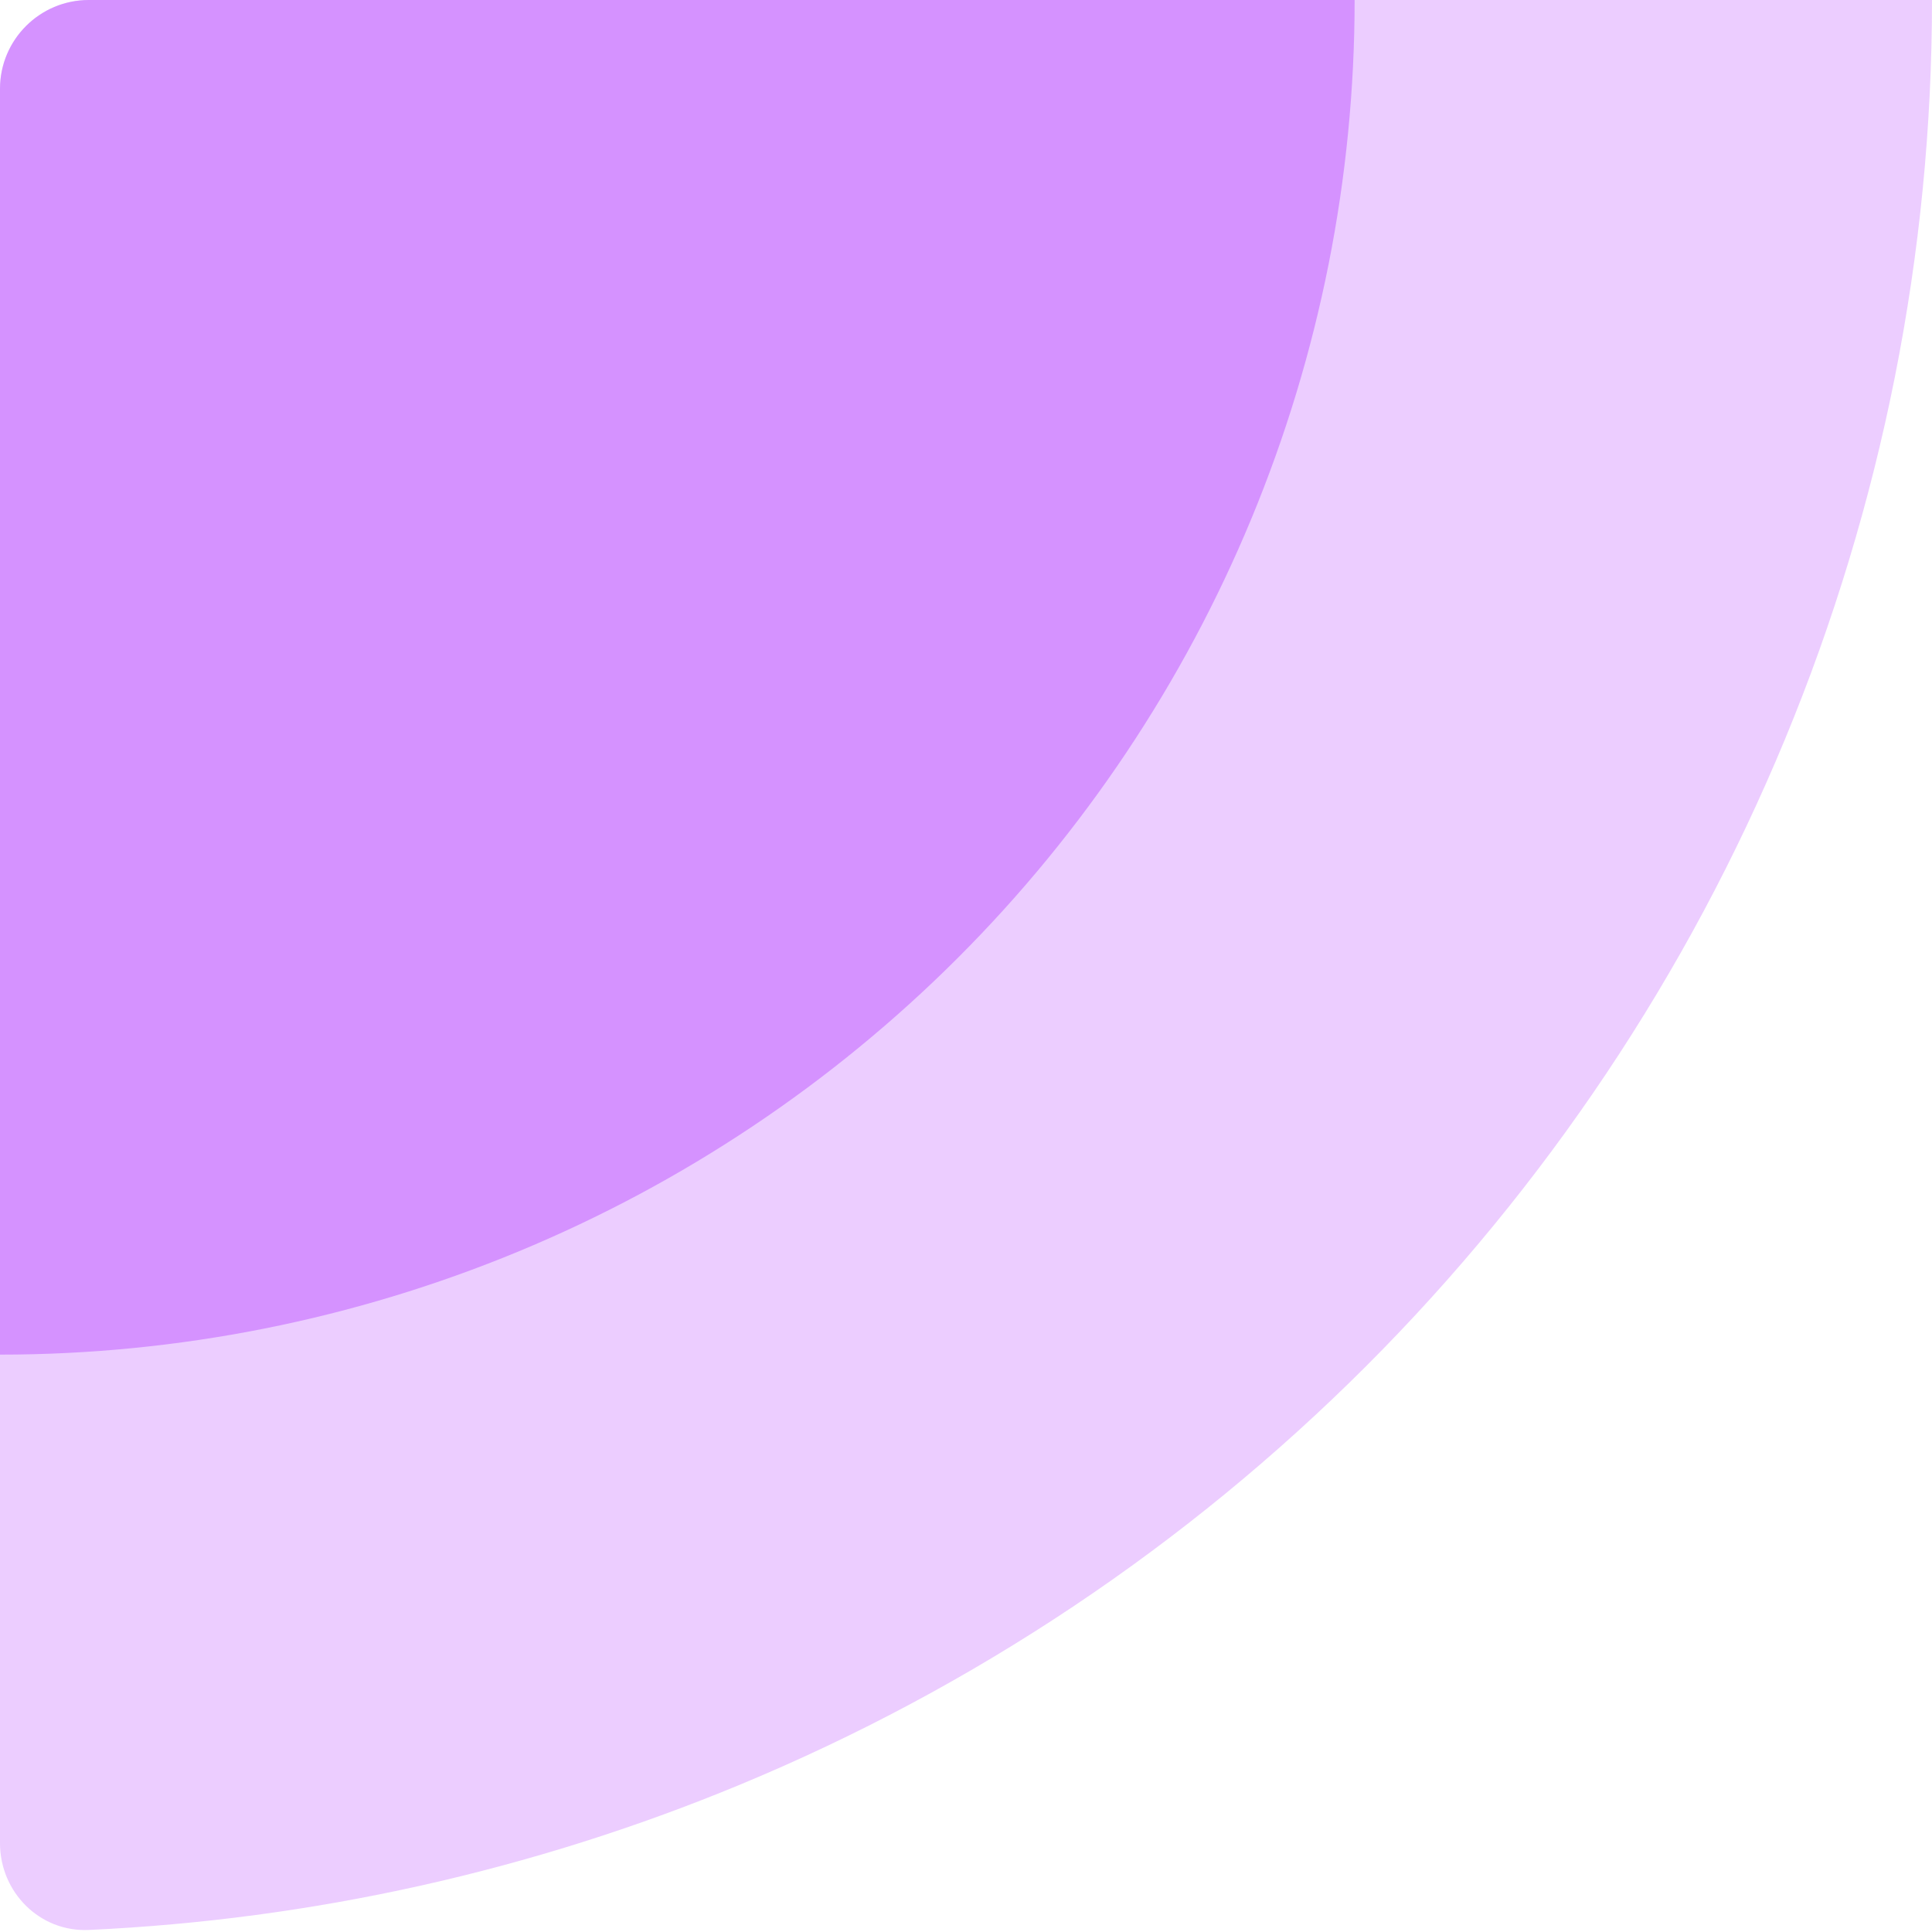
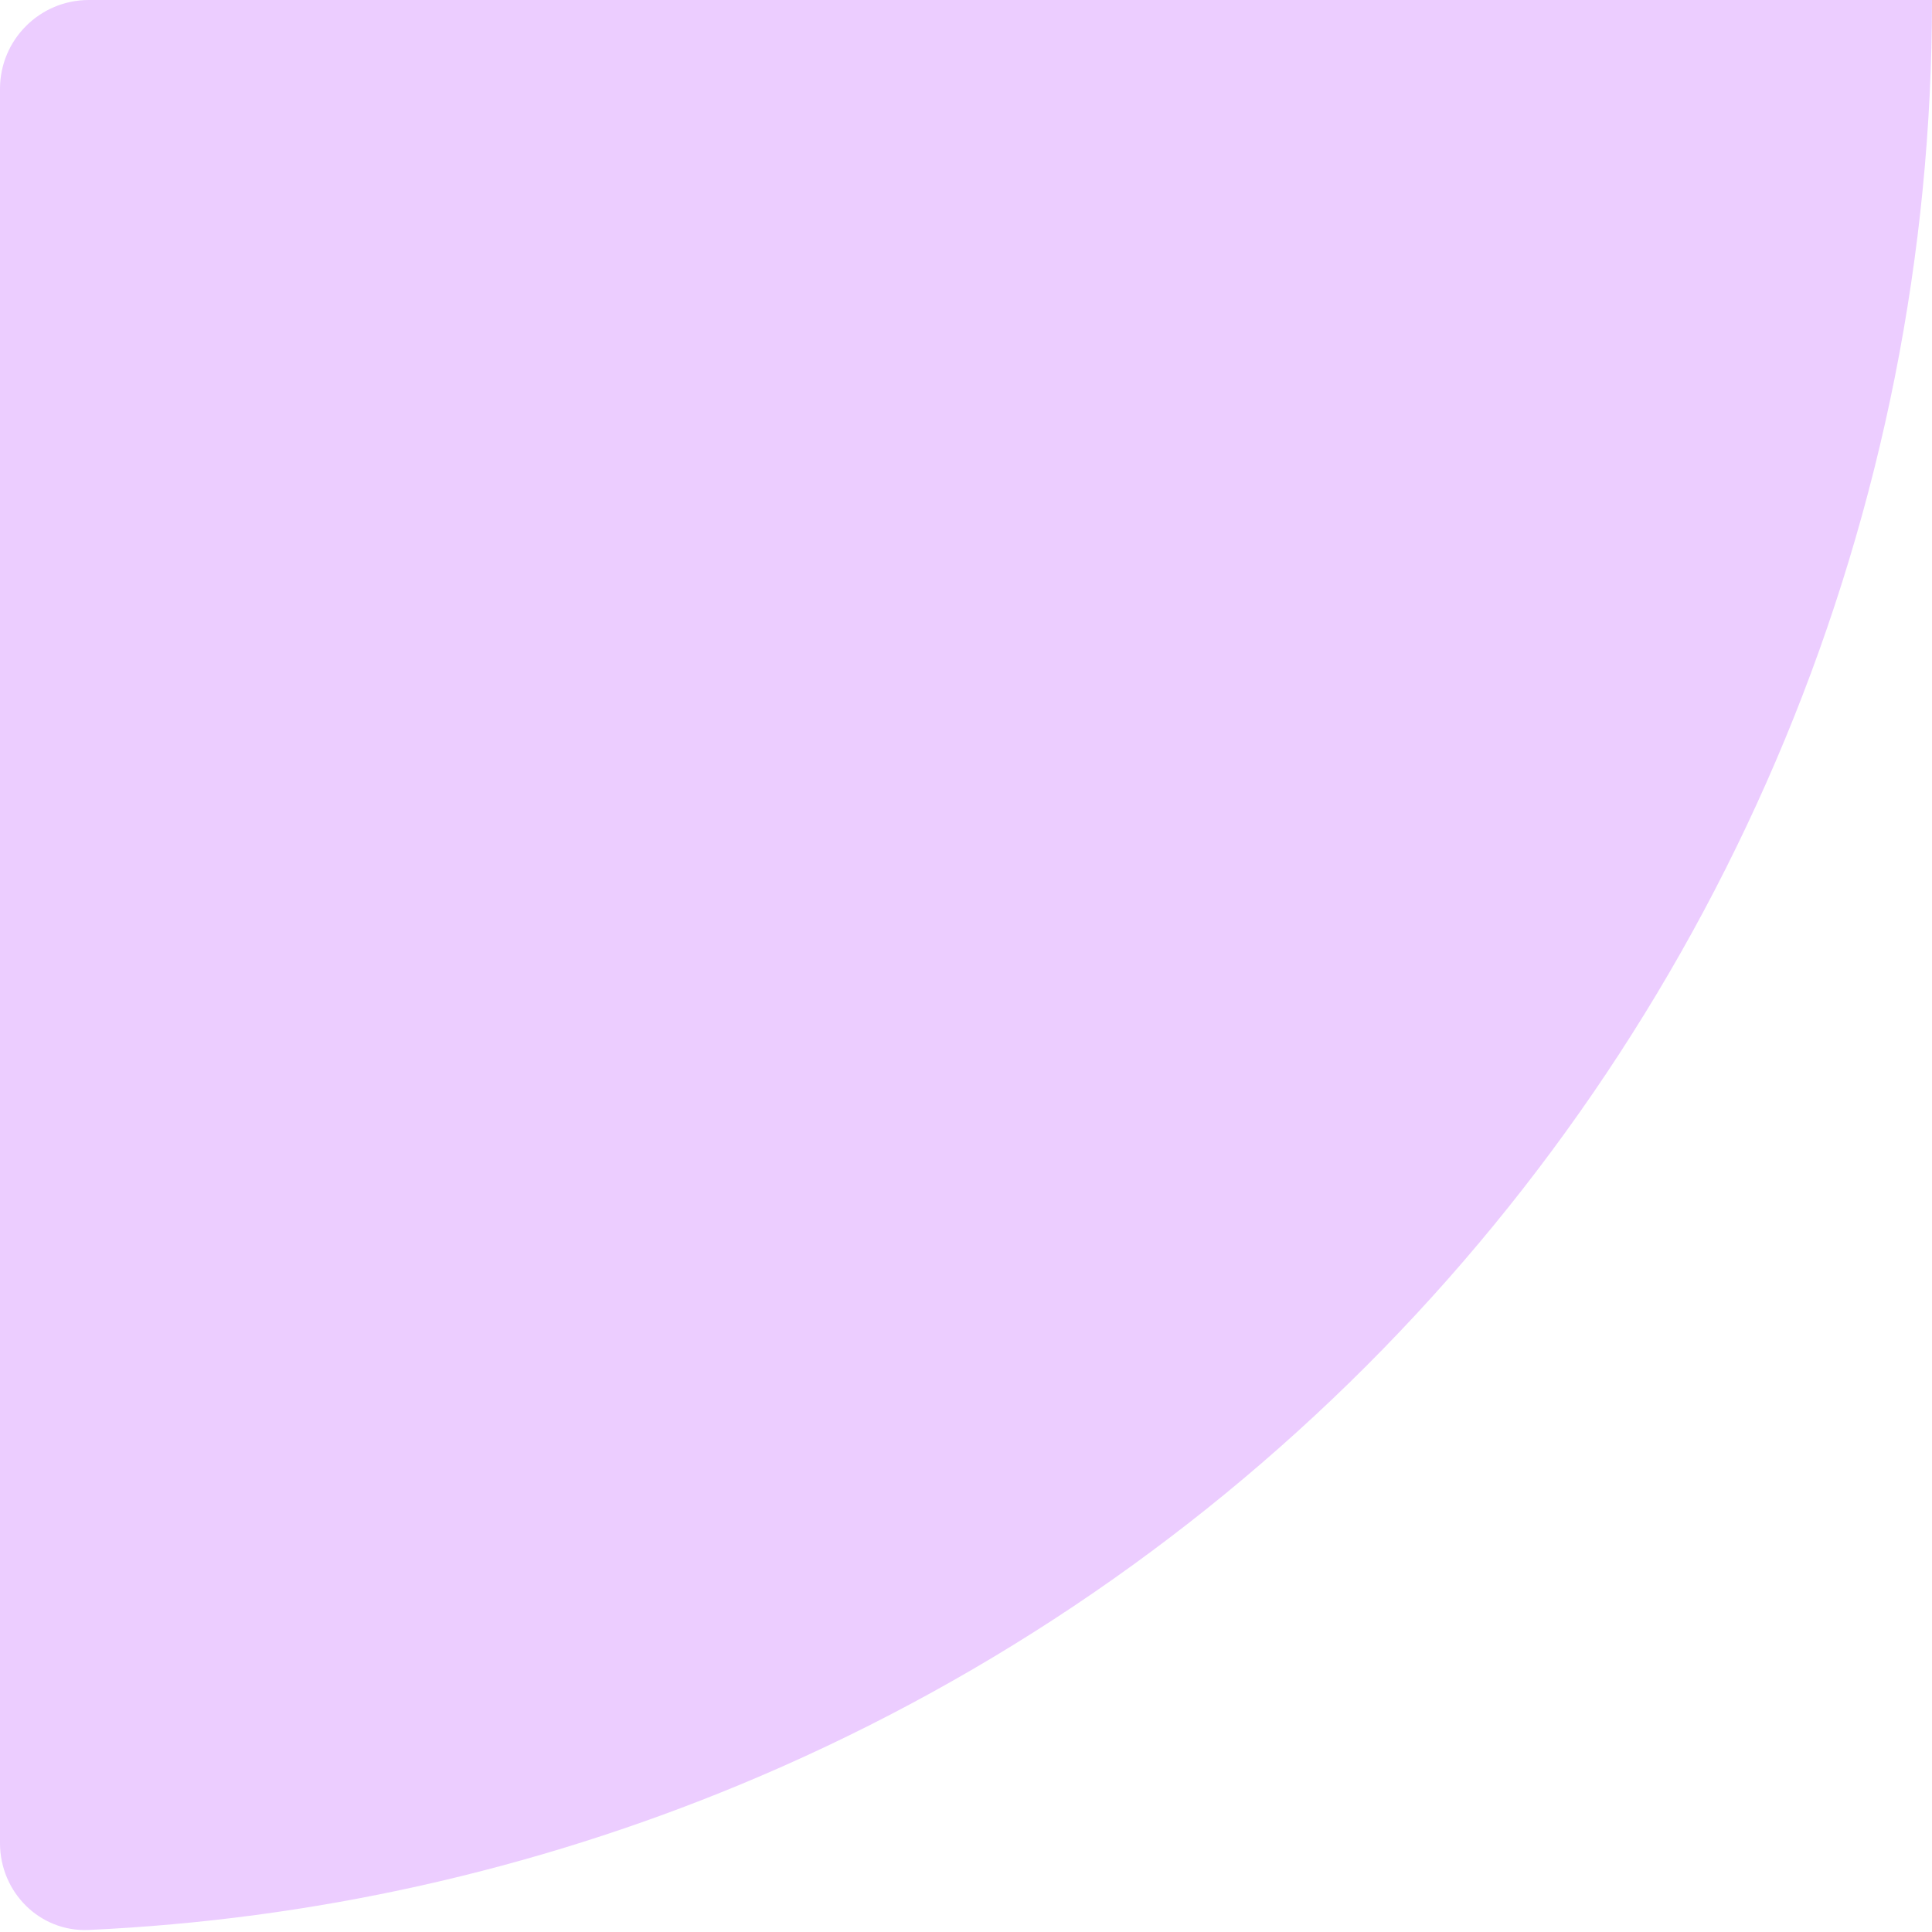
<svg xmlns="http://www.w3.org/2000/svg" width="174" height="174" viewBox="0 0 174 174" fill="none">
  <path opacity="0.3" d="M174 0C174 22.85 169.499 45.476 160.755 66.587C152.011 87.698 139.194 106.879 123.037 123.037C106.879 139.194 87.698 152.011 66.587 160.755C47.943 168.478 28.116 172.89 7.997 173.816C3.584 174.019 0 170.418 0 166V8C0 3.582 3.582 0 8 0H174Z" fill="#BE59FF" />
-   <path opacity="0.5" d="M122 0C122 16.021 118.844 31.886 112.713 46.687C106.582 61.489 97.596 74.938 86.267 86.267C74.938 97.596 61.489 106.582 46.687 112.713C31.886 118.844 16.021 122 0 122L7.12911e-06 8C7.40541e-06 3.582 3.582 0 8 0H122Z" fill="#BE59FF" />
</svg>